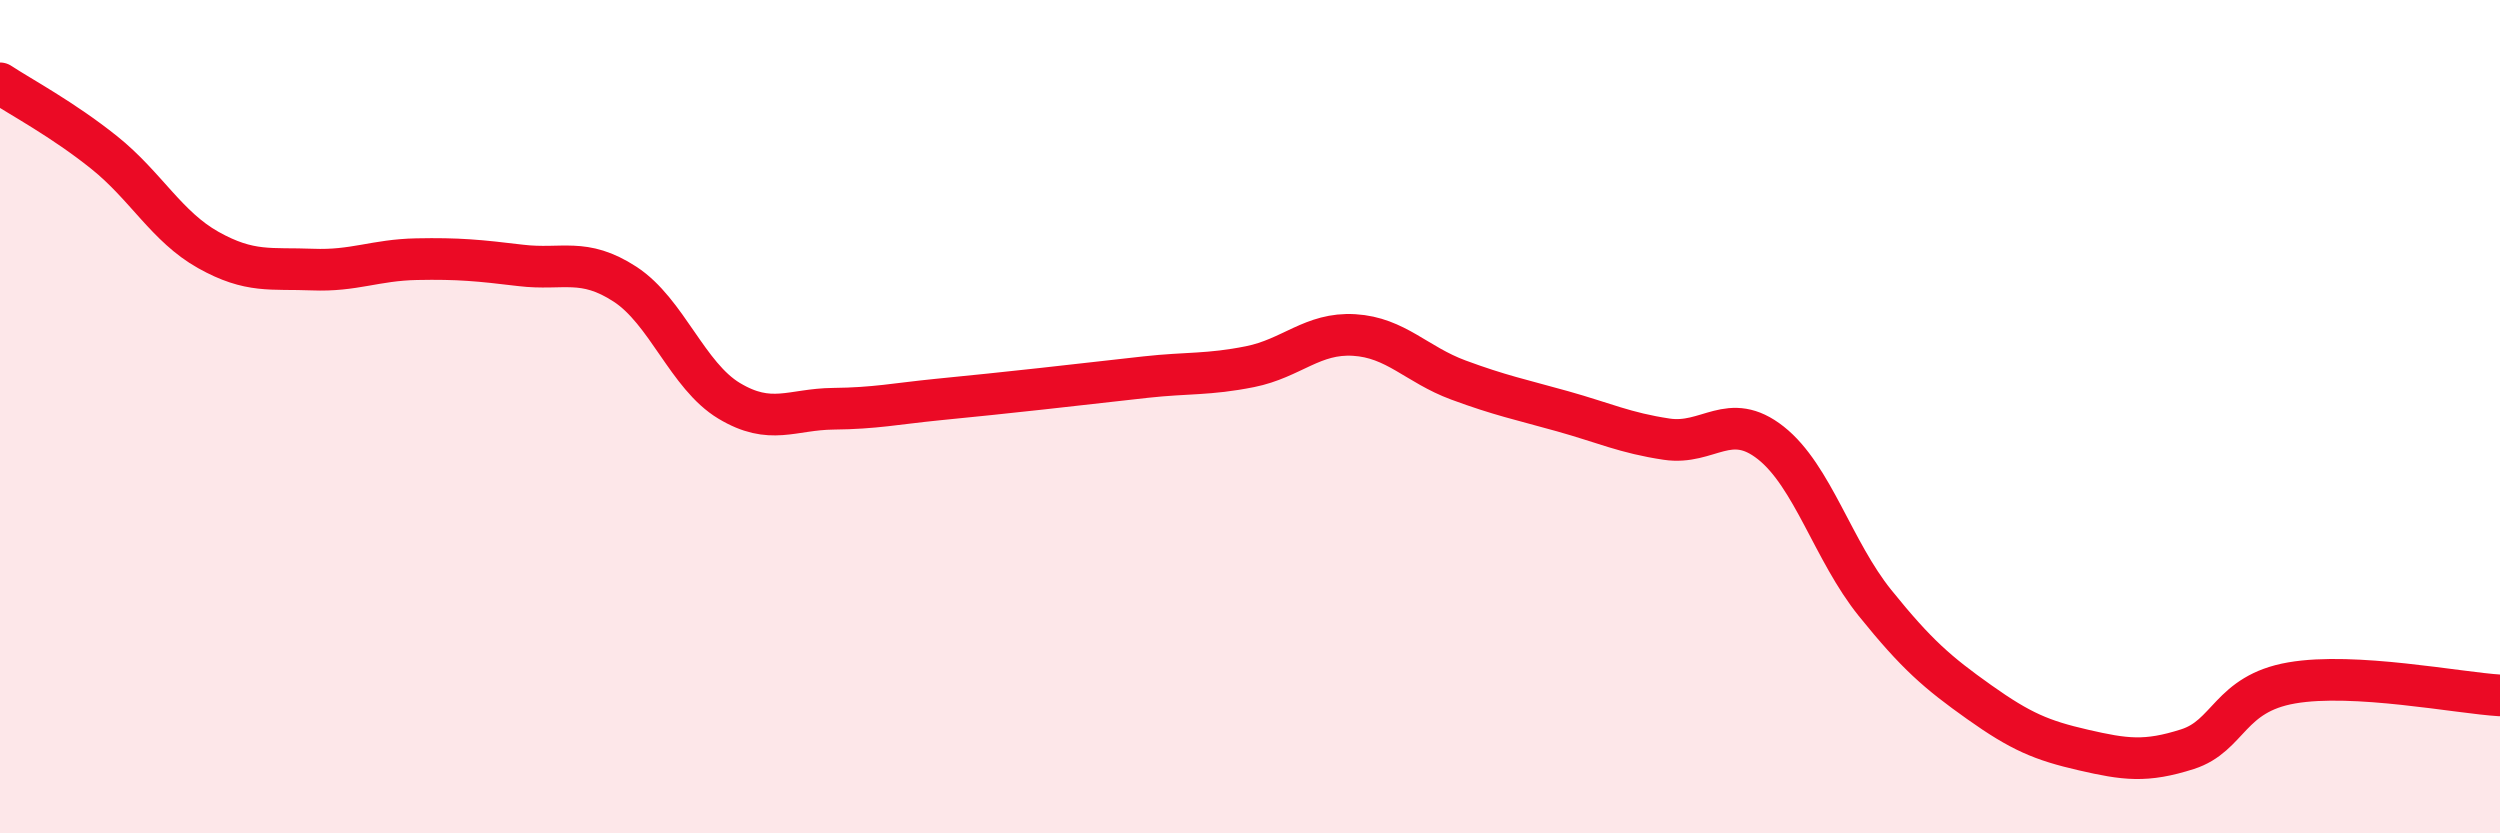
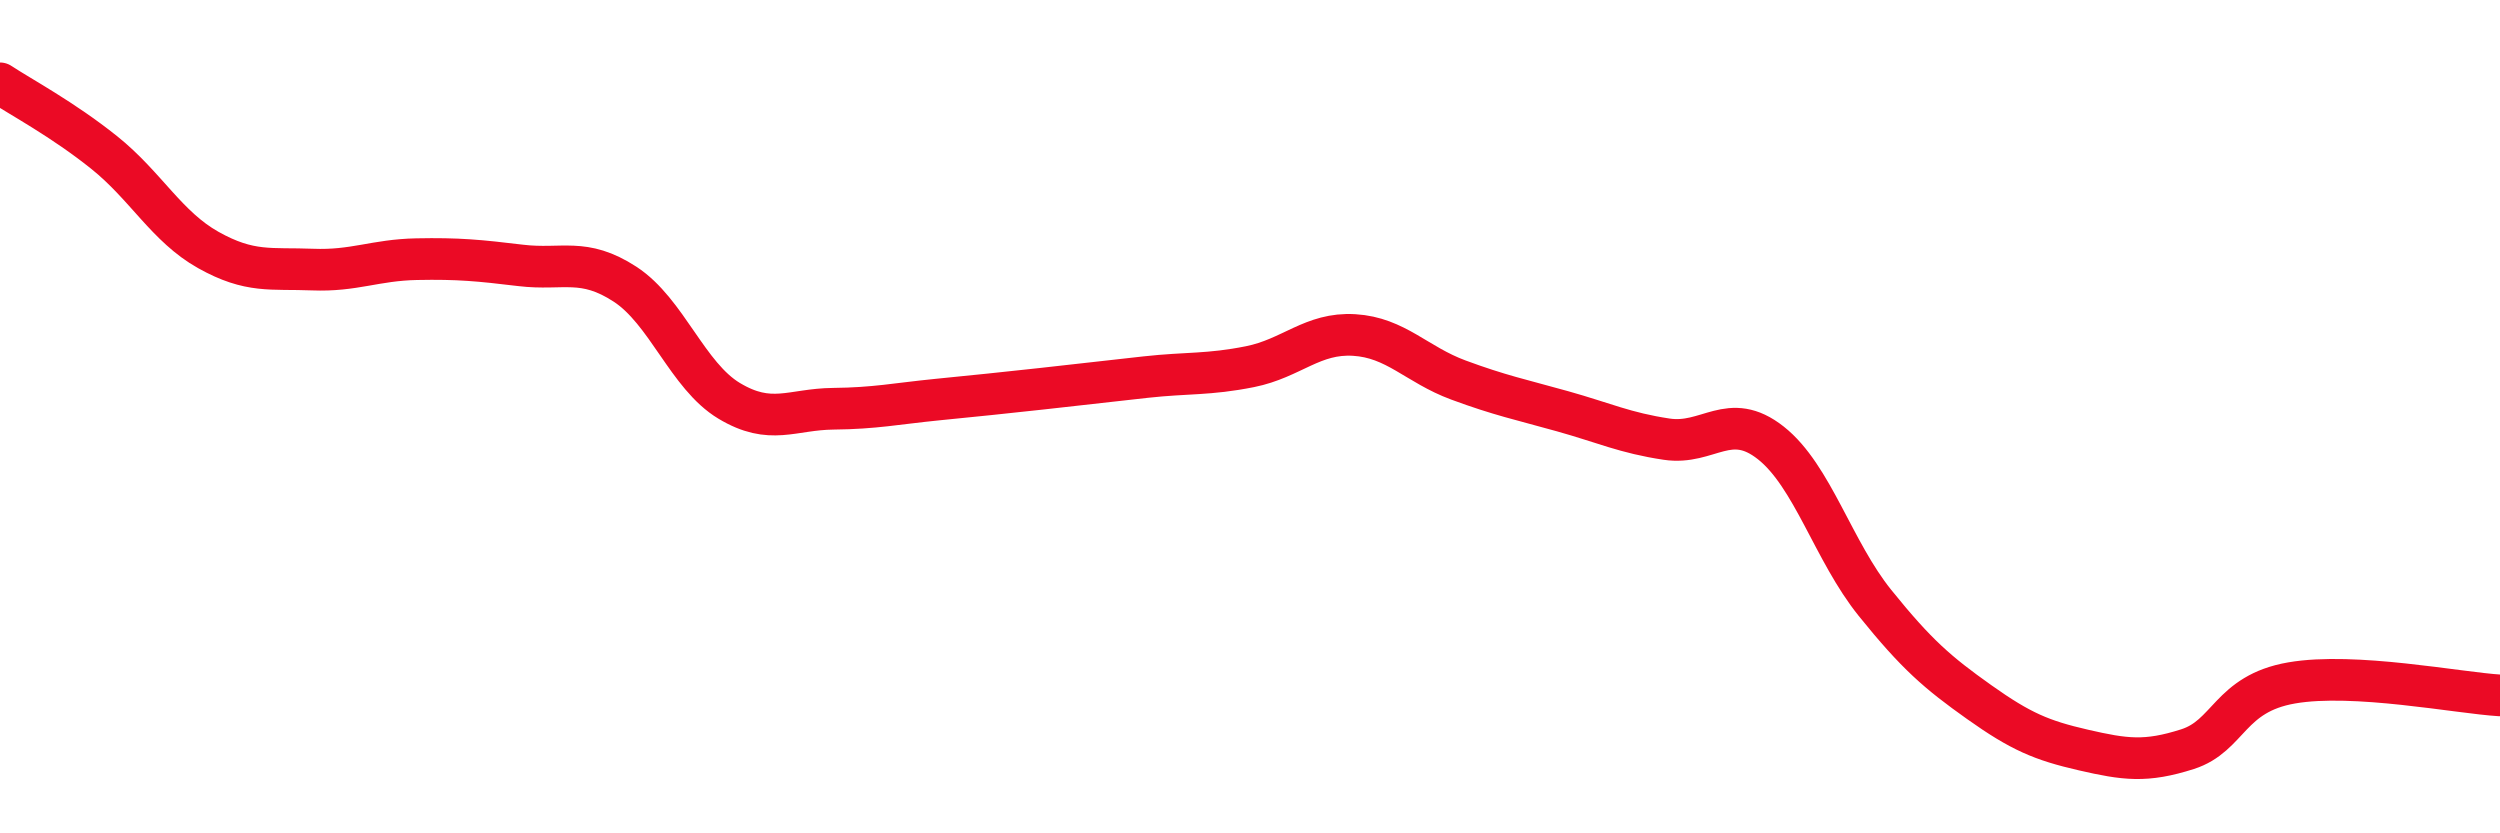
<svg xmlns="http://www.w3.org/2000/svg" width="60" height="20" viewBox="0 0 60 20">
-   <path d="M 0,2 C 0.5,2.33 1.5,2.86 2.5,3.66 C 3.5,4.46 4,5.44 5,6 C 6,6.56 6.5,6.43 7.5,6.47 C 8.5,6.51 9,6.24 10,6.22 C 11,6.2 11.5,6.25 12.5,6.37 C 13.5,6.49 14,6.17 15,6.82 C 16,7.47 16.5,9.02 17.5,9.62 C 18.5,10.22 19,9.82 20,9.81 C 21,9.8 21.5,9.69 22.5,9.59 C 23.5,9.49 24,9.44 25,9.33 C 26,9.22 26.5,9.16 27.5,9.05 C 28.5,8.94 29,9 30,8.8 C 31,8.6 31.5,7.98 32.5,8.04 C 33.5,8.1 34,8.75 35,9.12 C 36,9.49 36.5,9.59 37.5,9.87 C 38.5,10.15 39,10.39 40,10.54 C 41,10.69 41.5,9.84 42.5,10.63 C 43.5,11.42 44,13.23 45,14.47 C 46,15.71 46.5,16.14 47.5,16.85 C 48.5,17.56 49,17.77 50,18 C 51,18.23 51.5,18.3 52.5,17.98 C 53.5,17.66 53.5,16.65 55,16.39 C 56.5,16.13 59,16.63 60,16.69L60 20L0 20Z" fill="#EB0A25" opacity="0.1" stroke-linecap="round" stroke-linejoin="round" />
  <path d="M 0,2 C 0.5,2.33 1.5,2.86 2.5,3.66 C 3.5,4.46 4,5.44 5,6 C 6,6.56 6.5,6.43 7.5,6.47 C 8.5,6.51 9,6.24 10,6.22 C 11,6.2 11.5,6.25 12.5,6.37 C 13.5,6.49 14,6.17 15,6.82 C 16,7.47 16.5,9.02 17.5,9.62 C 18.5,10.22 19,9.82 20,9.81 C 21,9.8 21.5,9.69 22.5,9.59 C 23.5,9.49 24,9.44 25,9.33 C 26,9.22 26.5,9.16 27.5,9.05 C 28.5,8.94 29,9 30,8.8 C 31,8.6 31.5,7.98 32.5,8.04 C 33.5,8.1 34,8.75 35,9.12 C 36,9.49 36.5,9.59 37.5,9.87 C 38.5,10.15 39,10.39 40,10.54 C 41,10.69 41.5,9.84 42.5,10.63 C 43.5,11.42 44,13.23 45,14.47 C 46,15.71 46.5,16.14 47.5,16.85 C 48.5,17.56 49,17.77 50,18 C 51,18.23 51.5,18.3 52.5,17.98 C 53.5,17.66 53.5,16.65 55,16.39 C 56.5,16.13 59,16.63 60,16.69" stroke="#EB0A25" stroke-width="1" fill="none" stroke-linecap="round" stroke-linejoin="round" />
</svg>